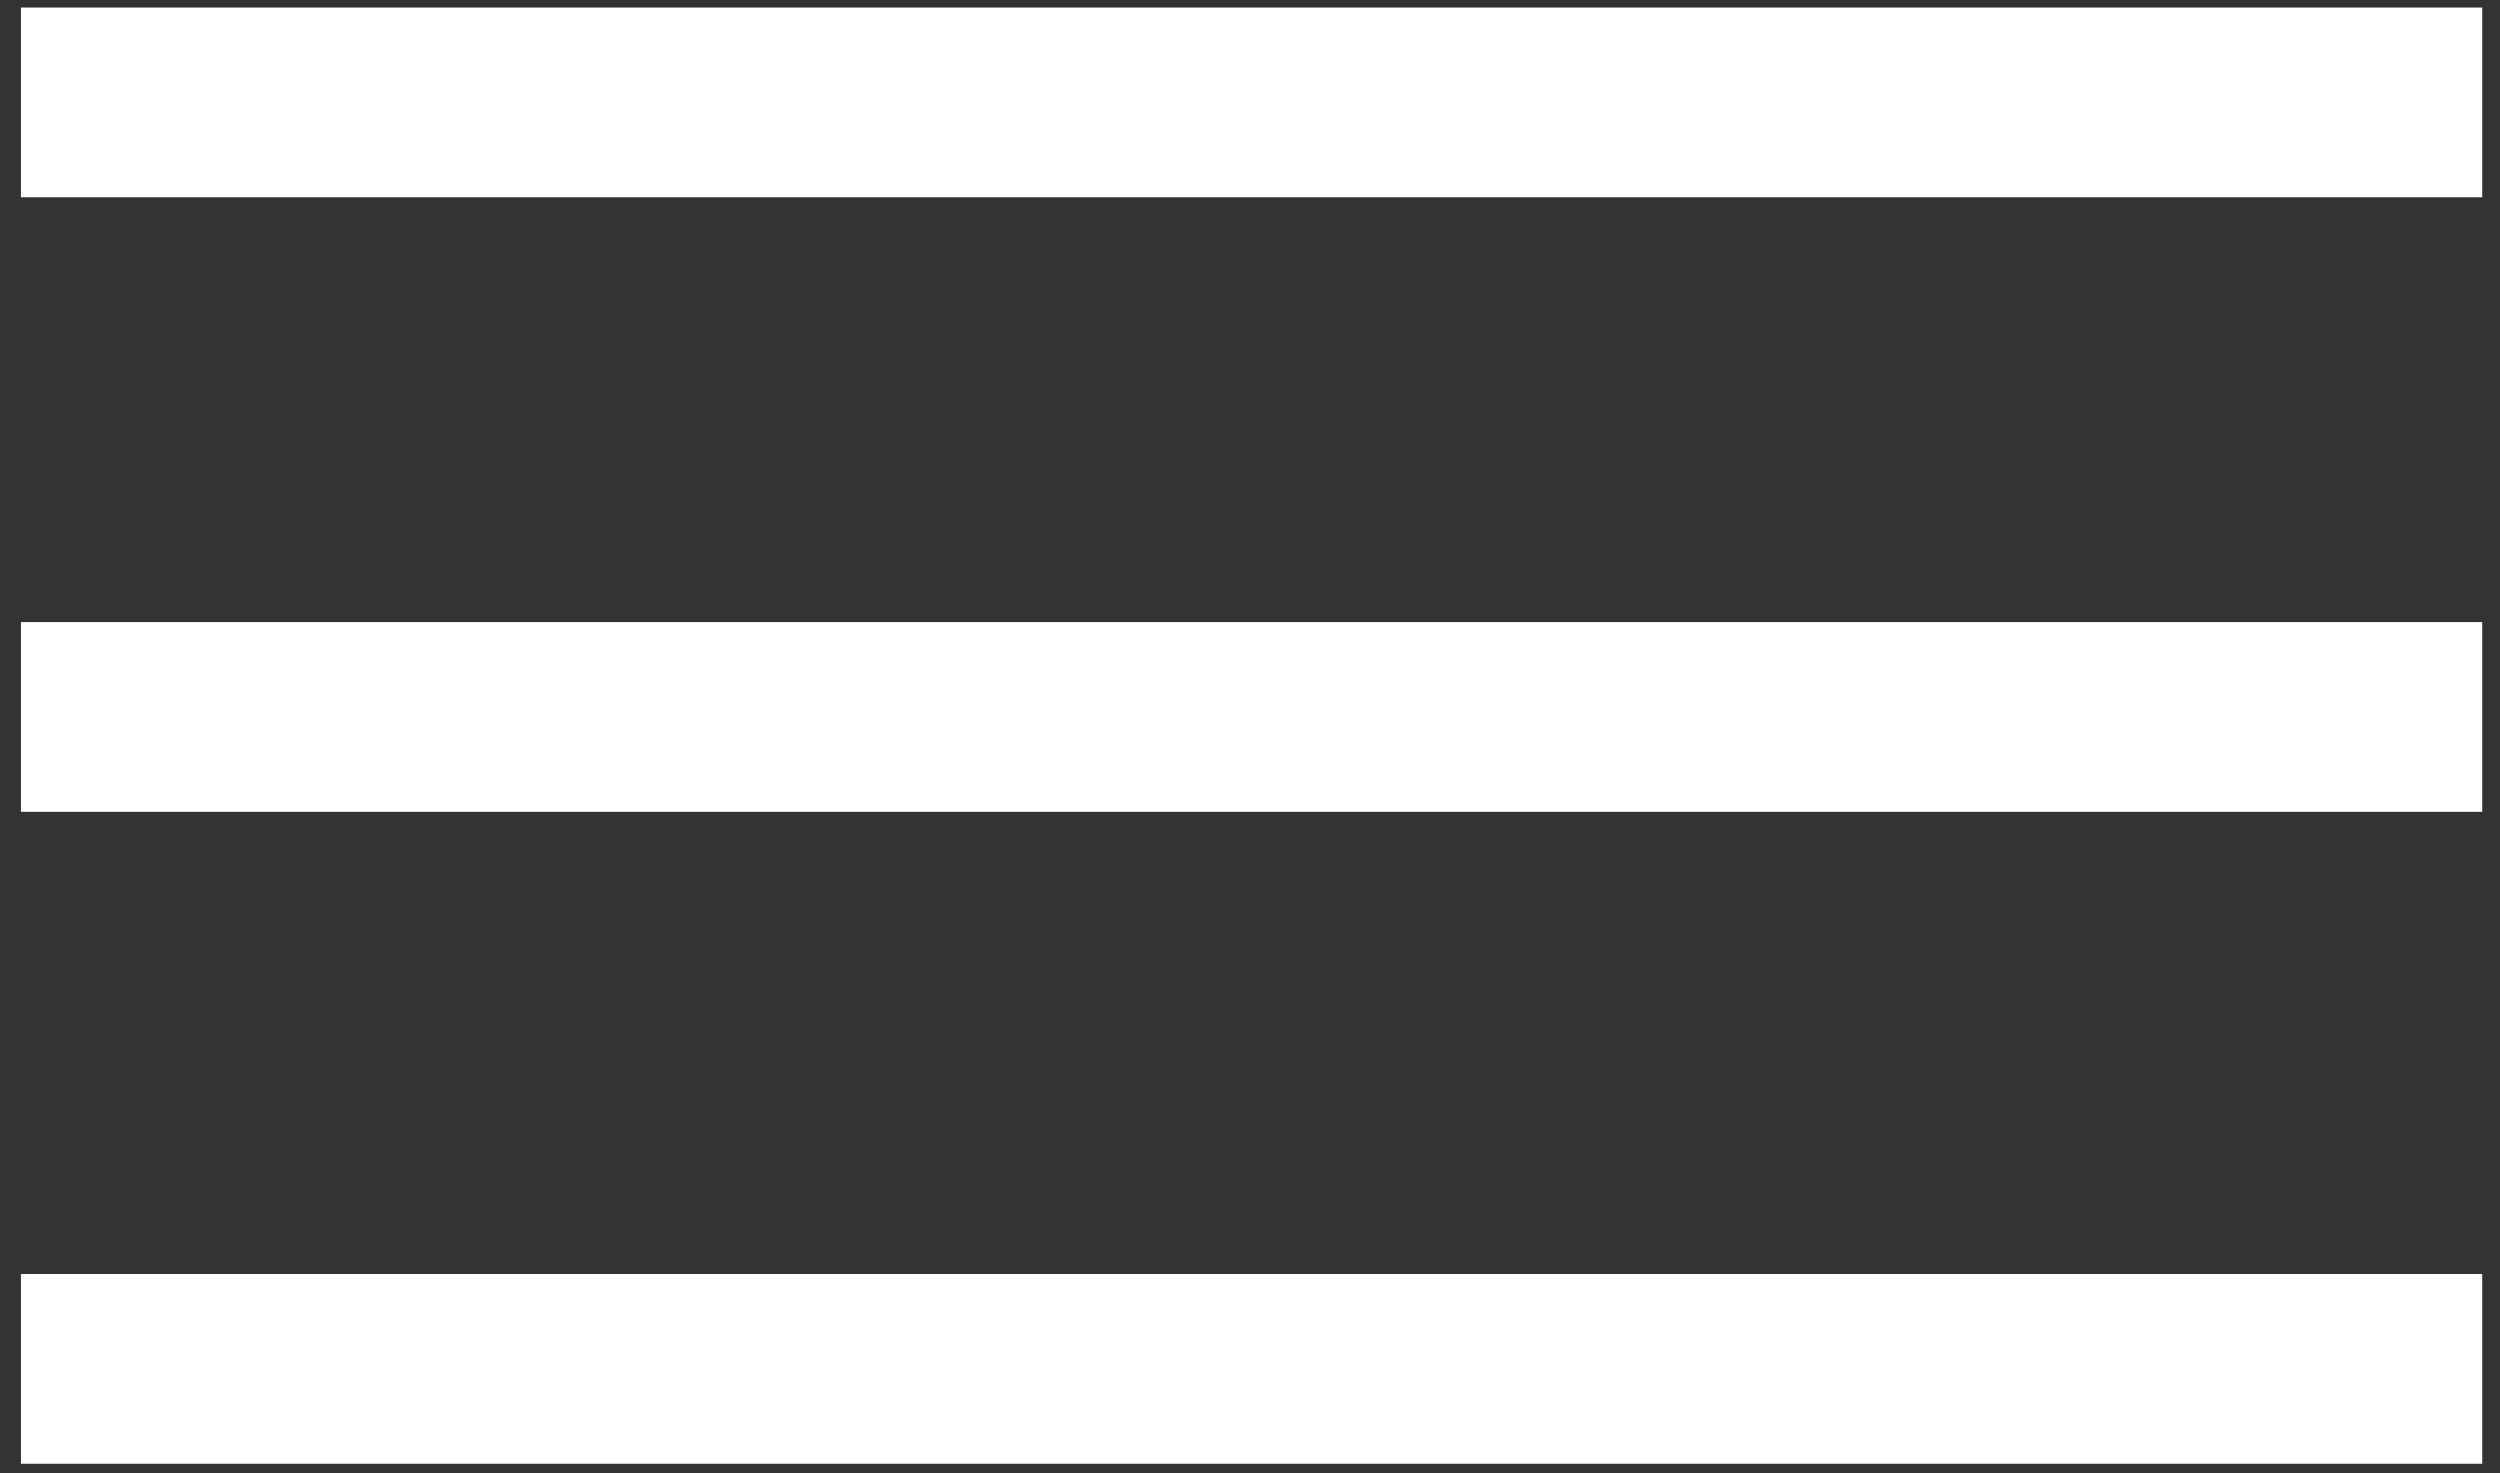
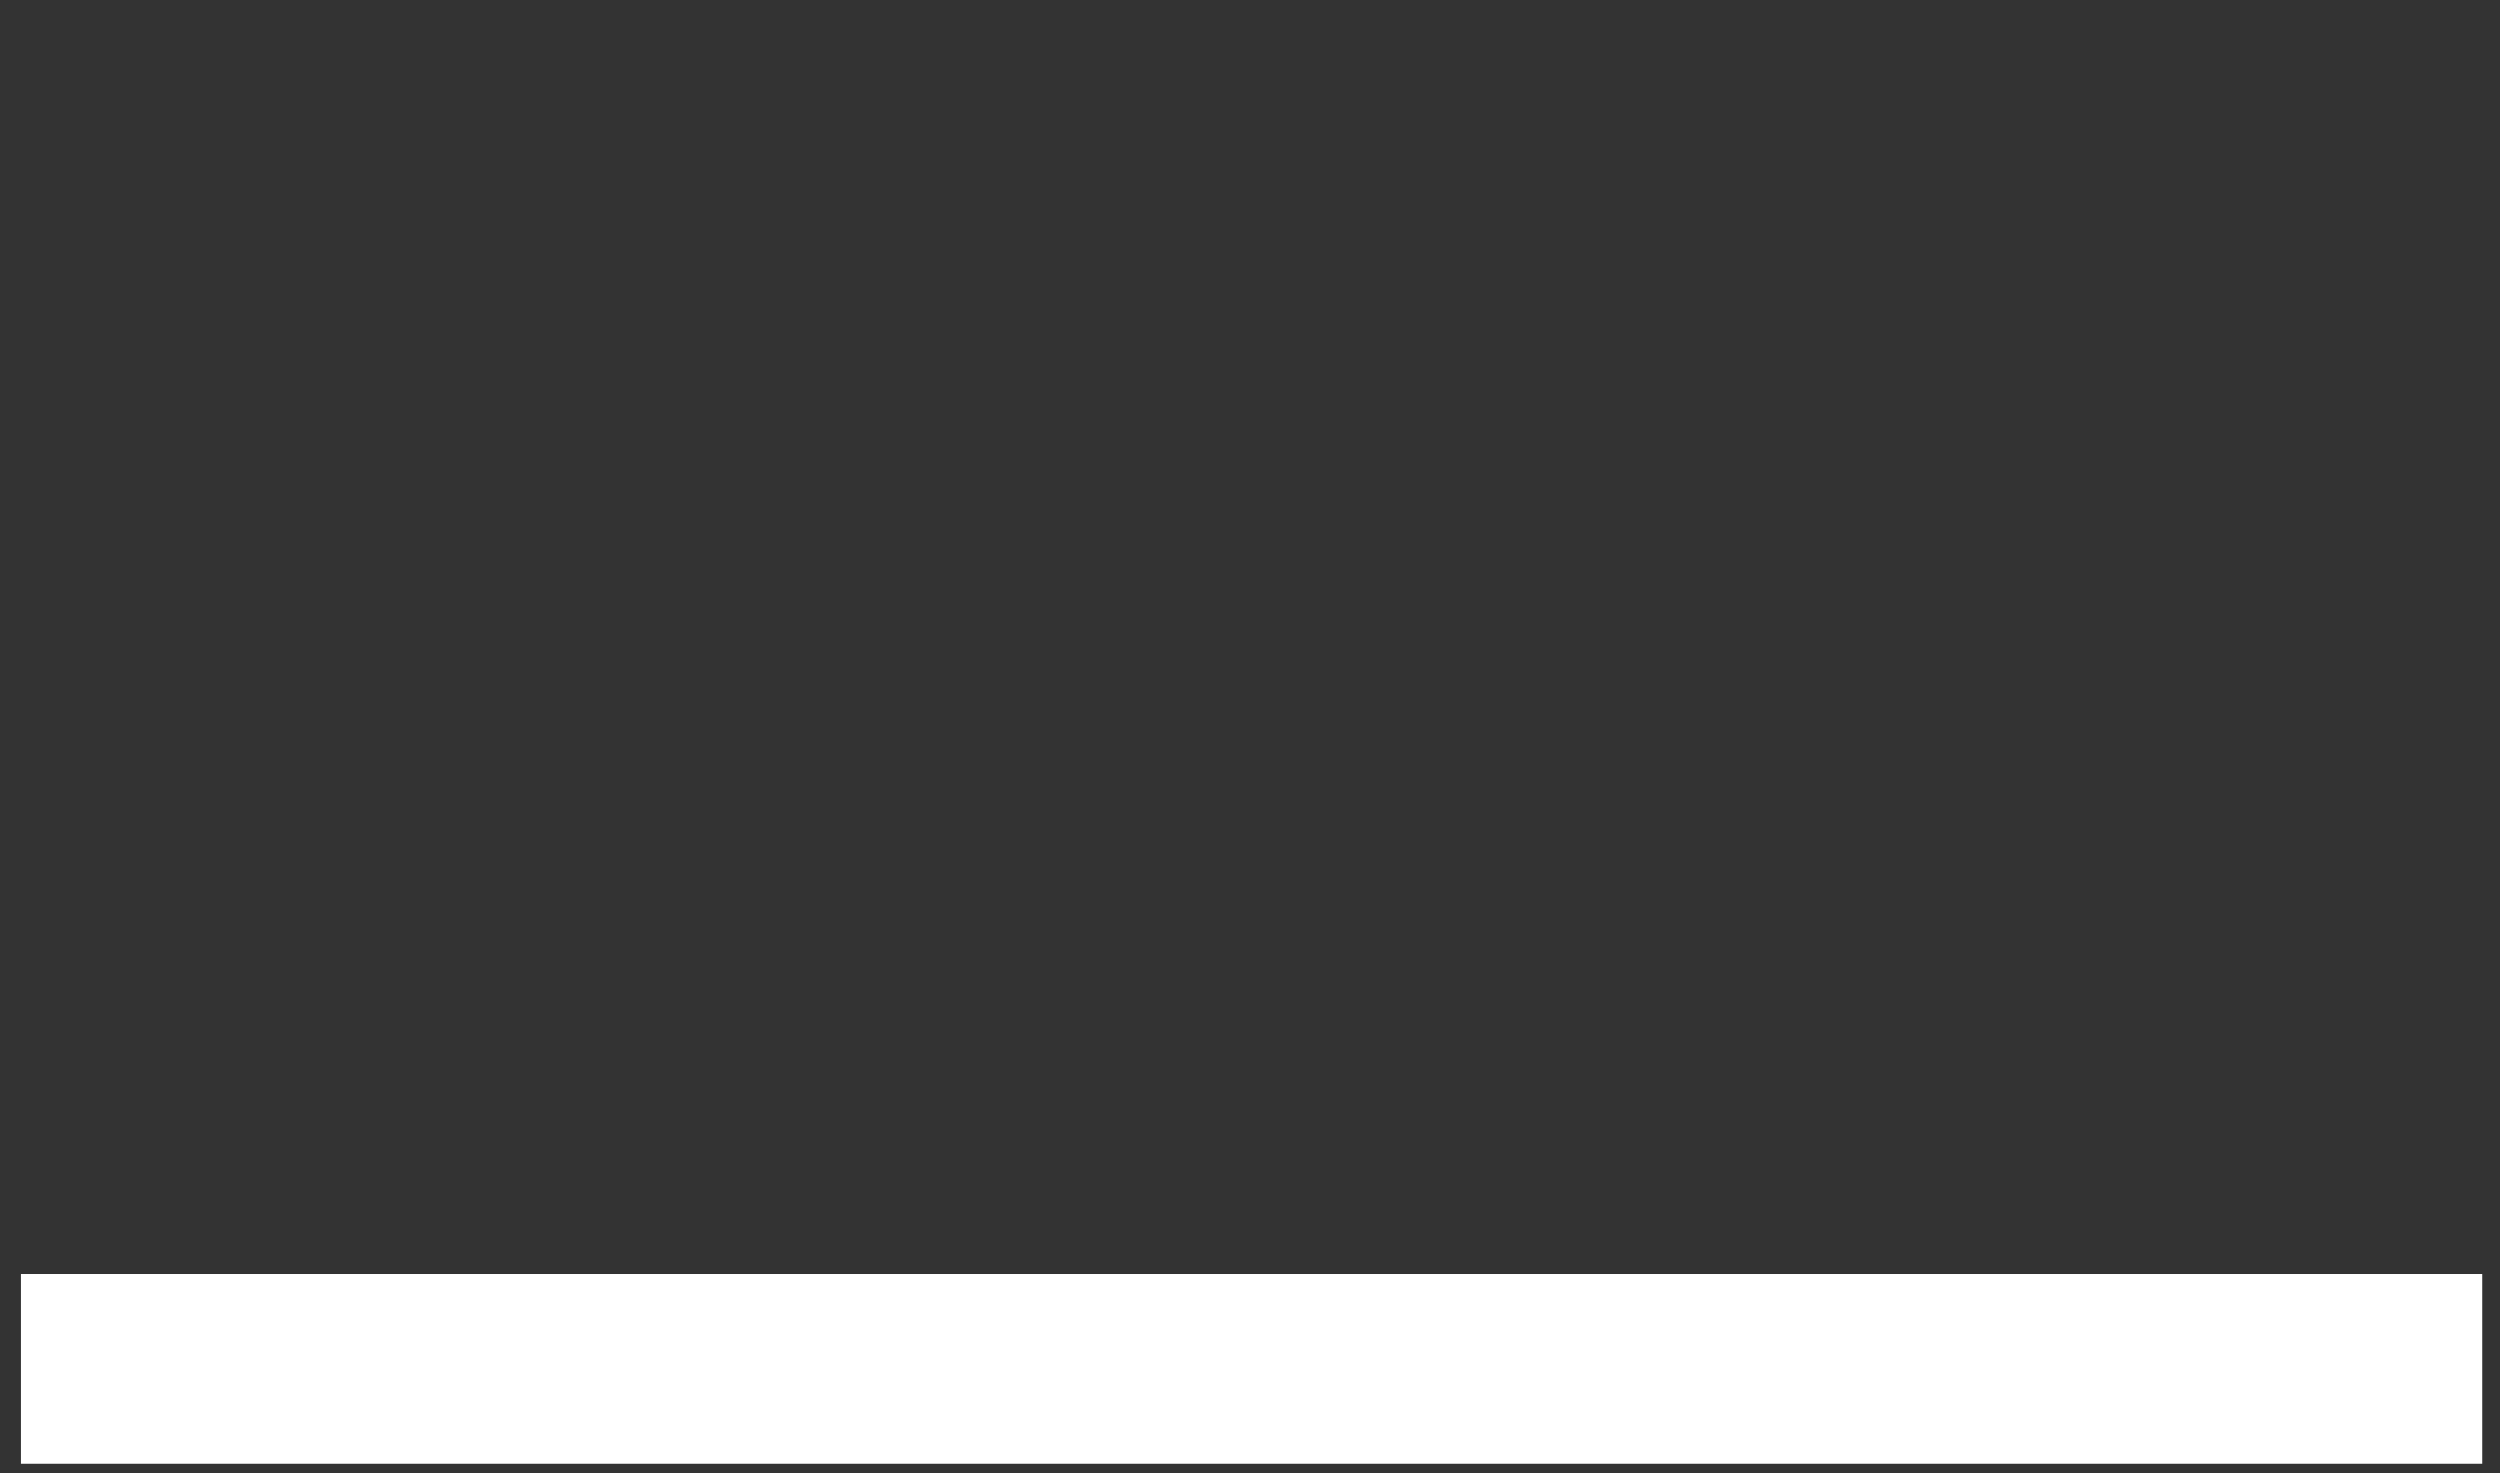
<svg xmlns="http://www.w3.org/2000/svg" width="56" height="33" viewBox="0 0 56 33" fill="none">
  <rect x="0" y="0" width="56" height="33" fill="#333333" stroke="none" />
-   <line x1="0.469" y1="2.294" x2="55.602" y2="2.294" stroke="white" stroke-width="4.25" />
-   <line x1="0.469" y1="16.06" x2="55.602" y2="16.06" stroke="white" stroke-width="4.25" />
  <line x1="0.469" y1="30.663" x2="55.602" y2="30.663" stroke="white" stroke-width="4.25" />
</svg>